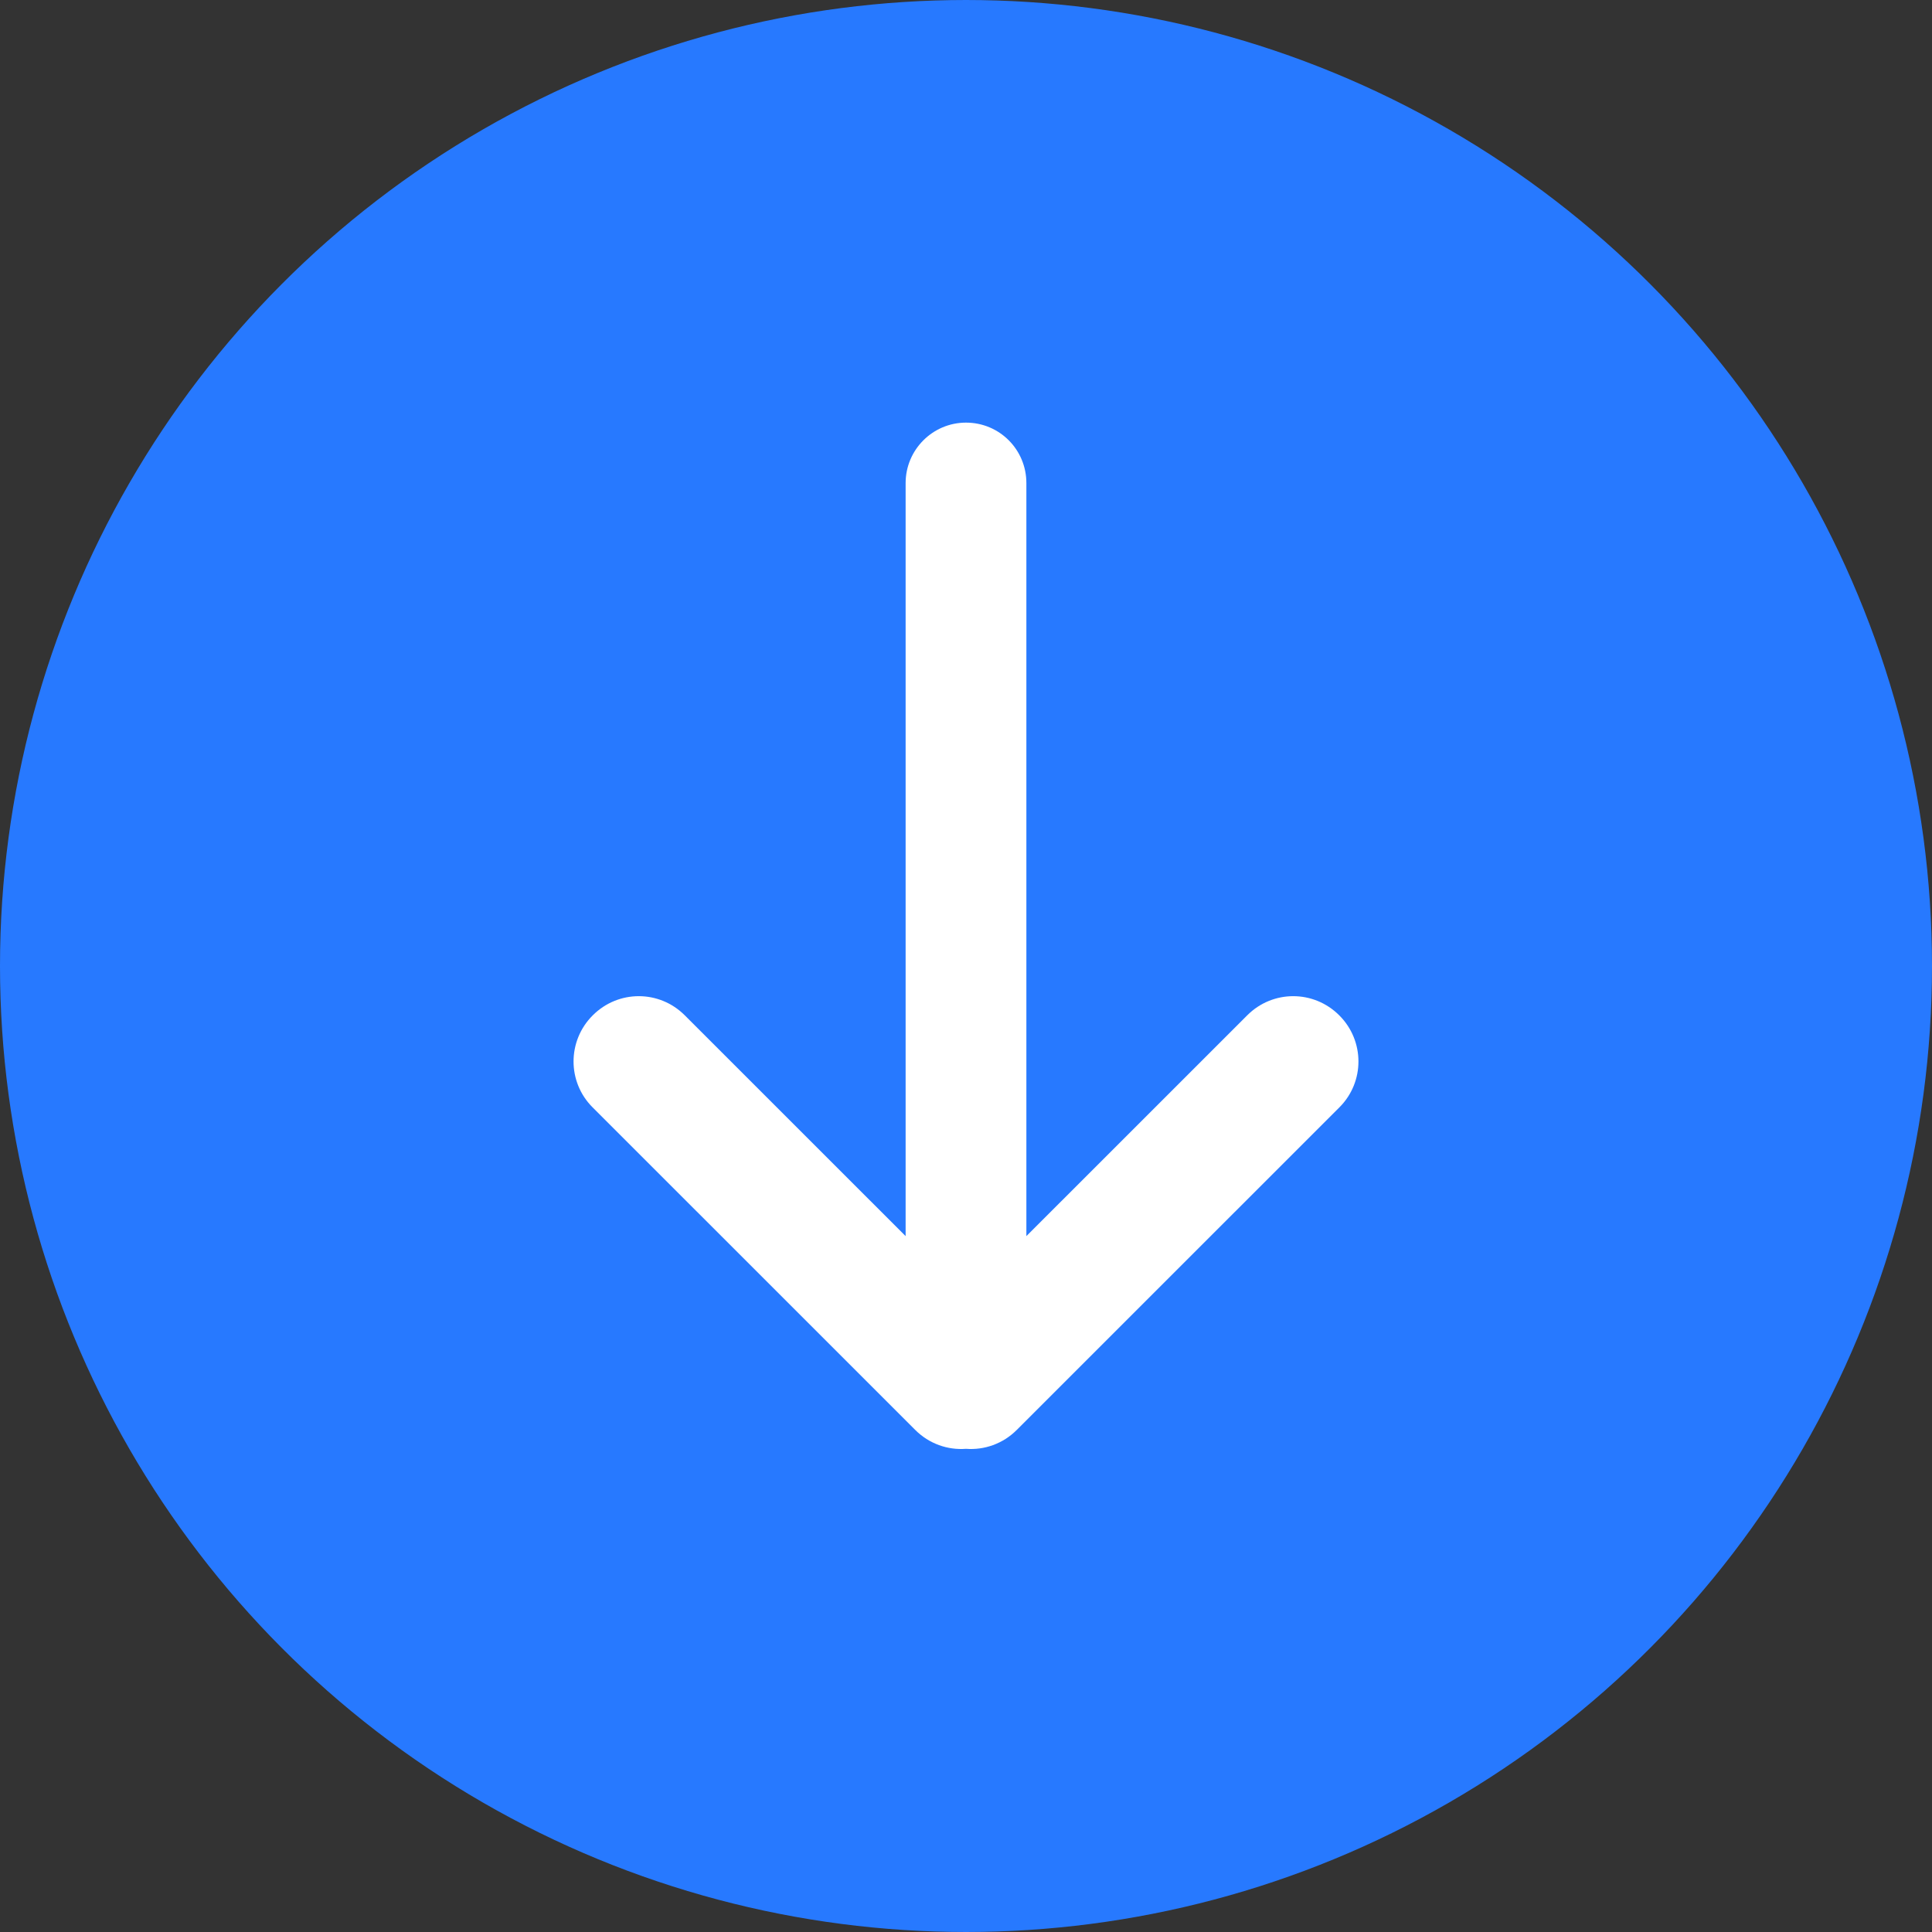
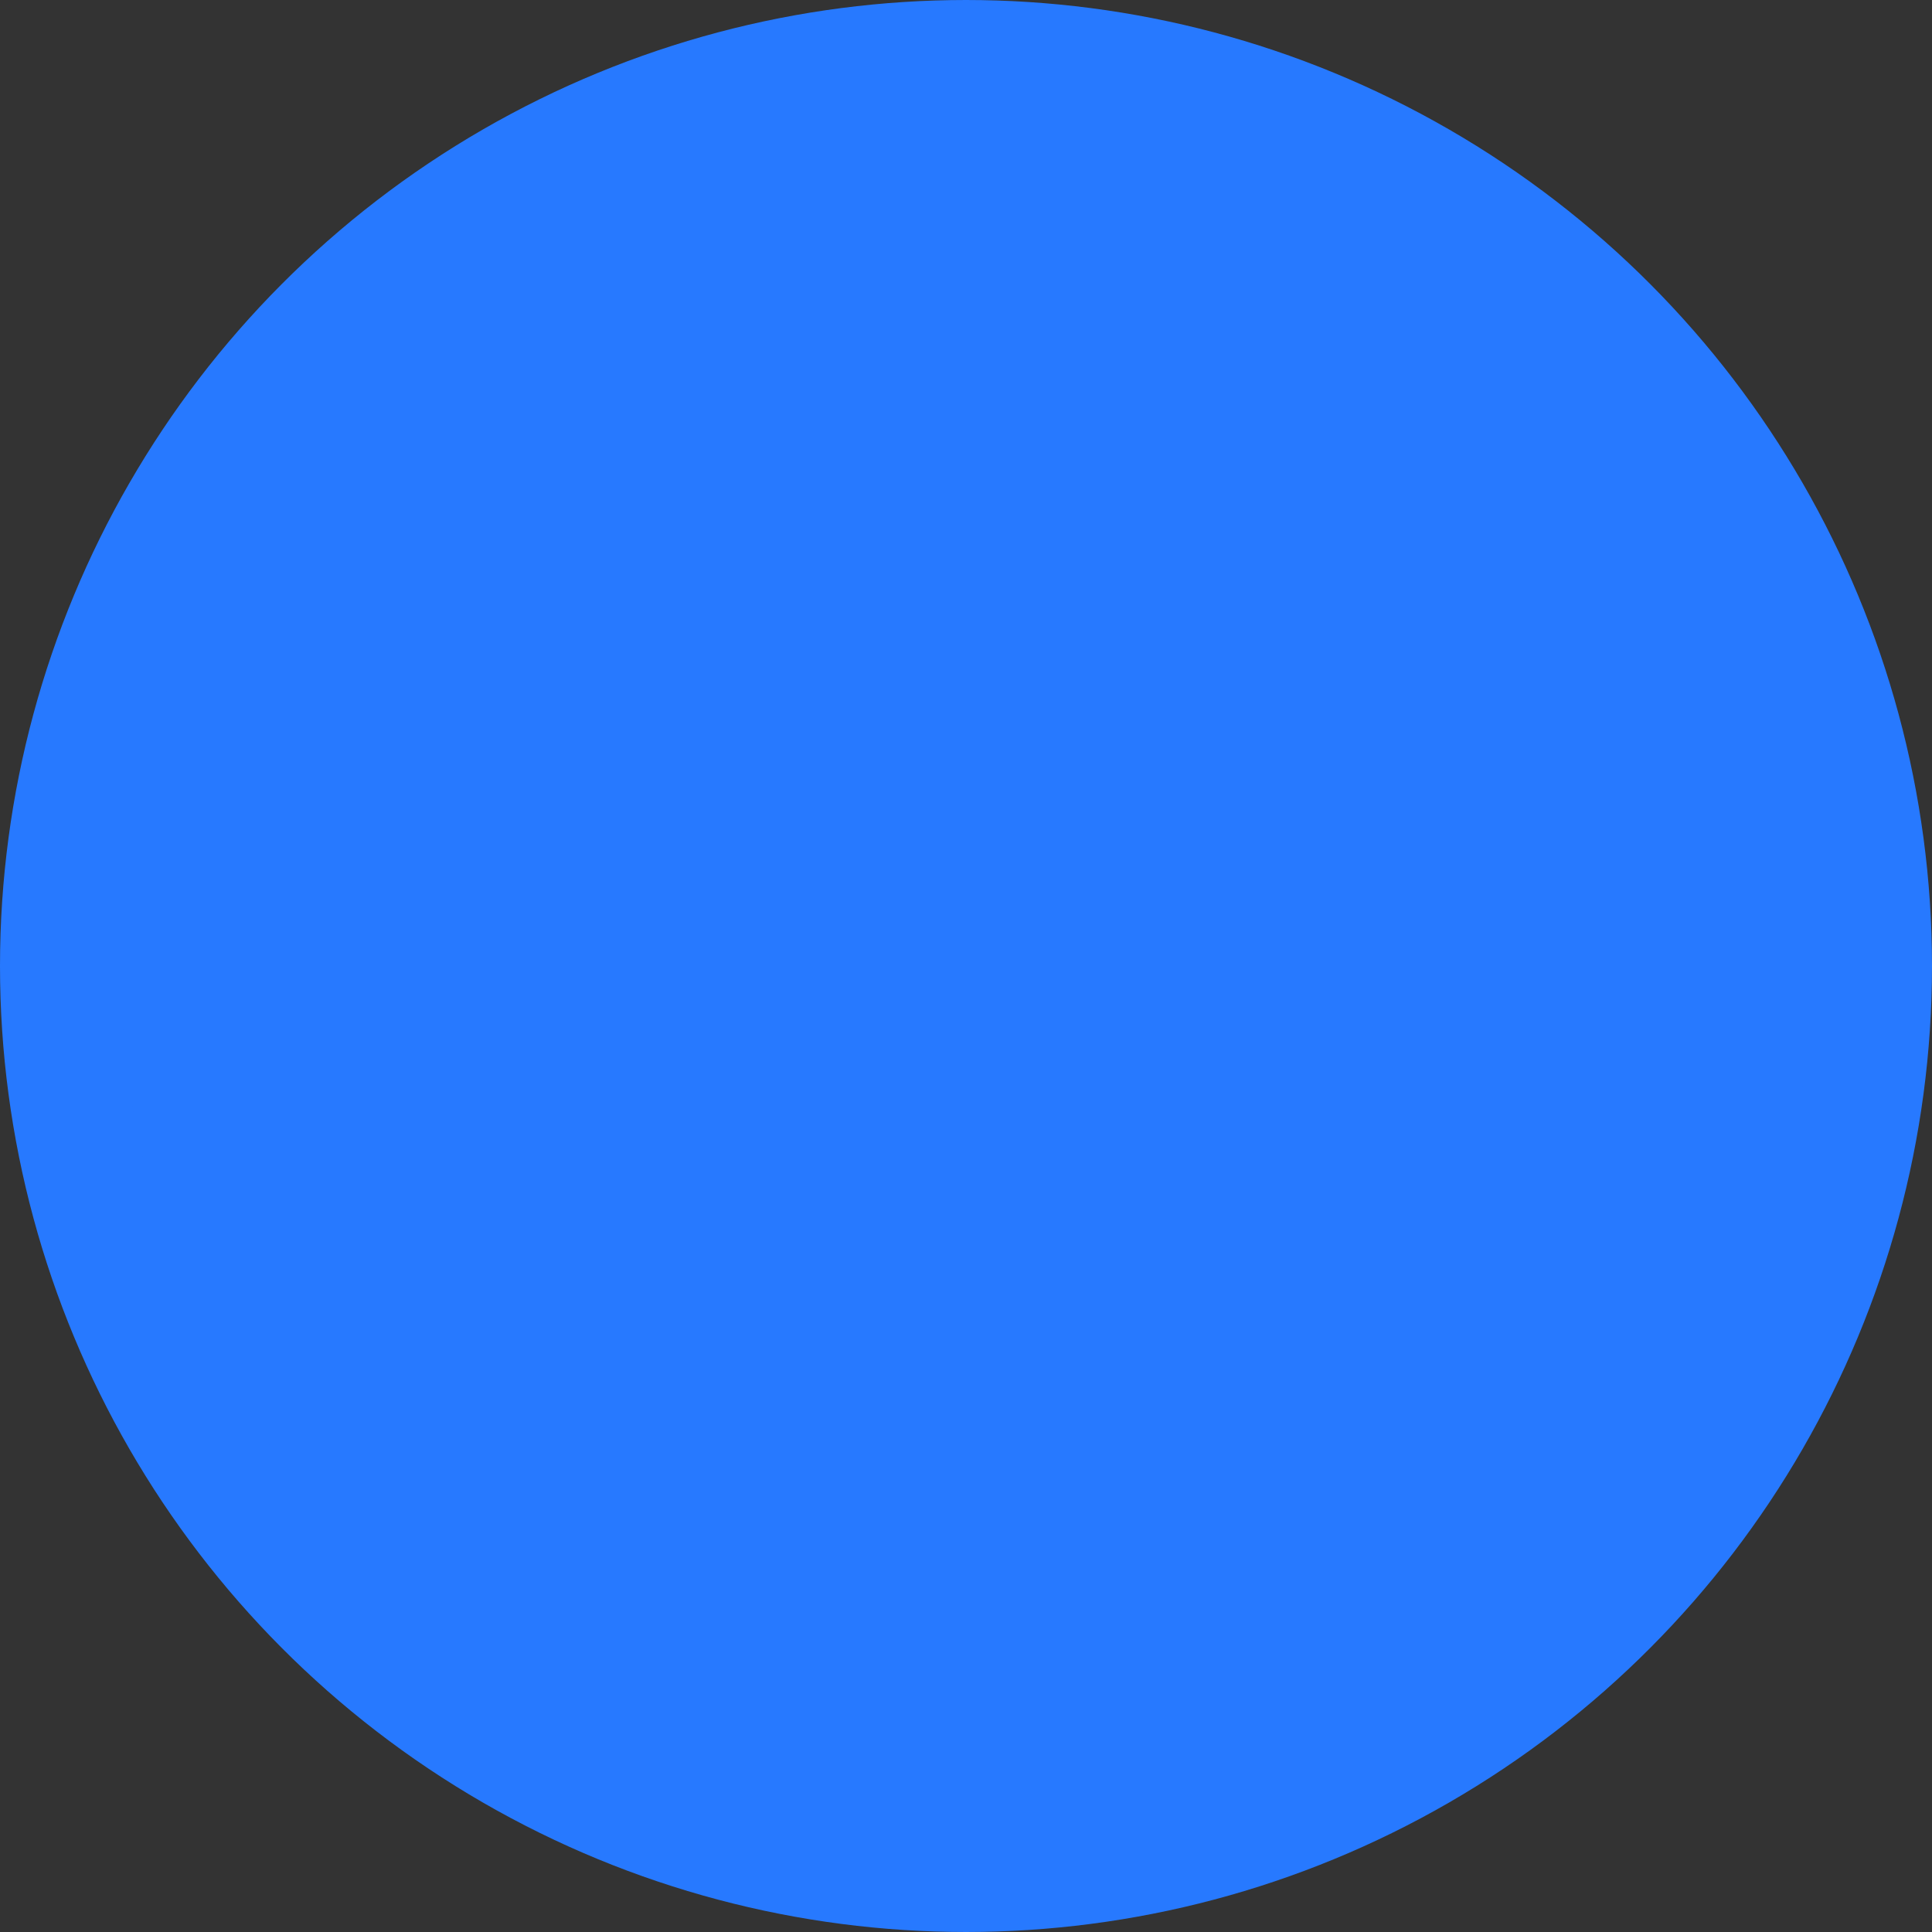
<svg xmlns="http://www.w3.org/2000/svg" width="32" height="32" viewBox="0 0 32 32" fill="none">
  <rect x="0" y="0" width="32" height="32" fill="#333333" stroke="none" />
  <circle cx="16" cy="16" r="15" fill="#2779FF" stroke="#2779FF" stroke-width="2" />
-   <path fill-rule="evenodd" clip-rule="evenodd" d="M17 20.474V8.001C17 7.448 16.556 7 16 7C15.448 7 15 7.45 15 8.001V20.474L11.341 16.816C10.92 16.395 10.241 16.393 9.817 16.818C9.395 17.239 9.394 17.921 9.815 18.341L15.159 23.684C15.39 23.915 15.698 24.02 16 23.997C16.302 24.02 16.61 23.915 16.841 23.684L22.185 18.341C22.606 17.921 22.605 17.239 22.183 16.818C21.759 16.393 21.08 16.395 20.659 16.816L17 20.474Z" fill="white" />
</svg>